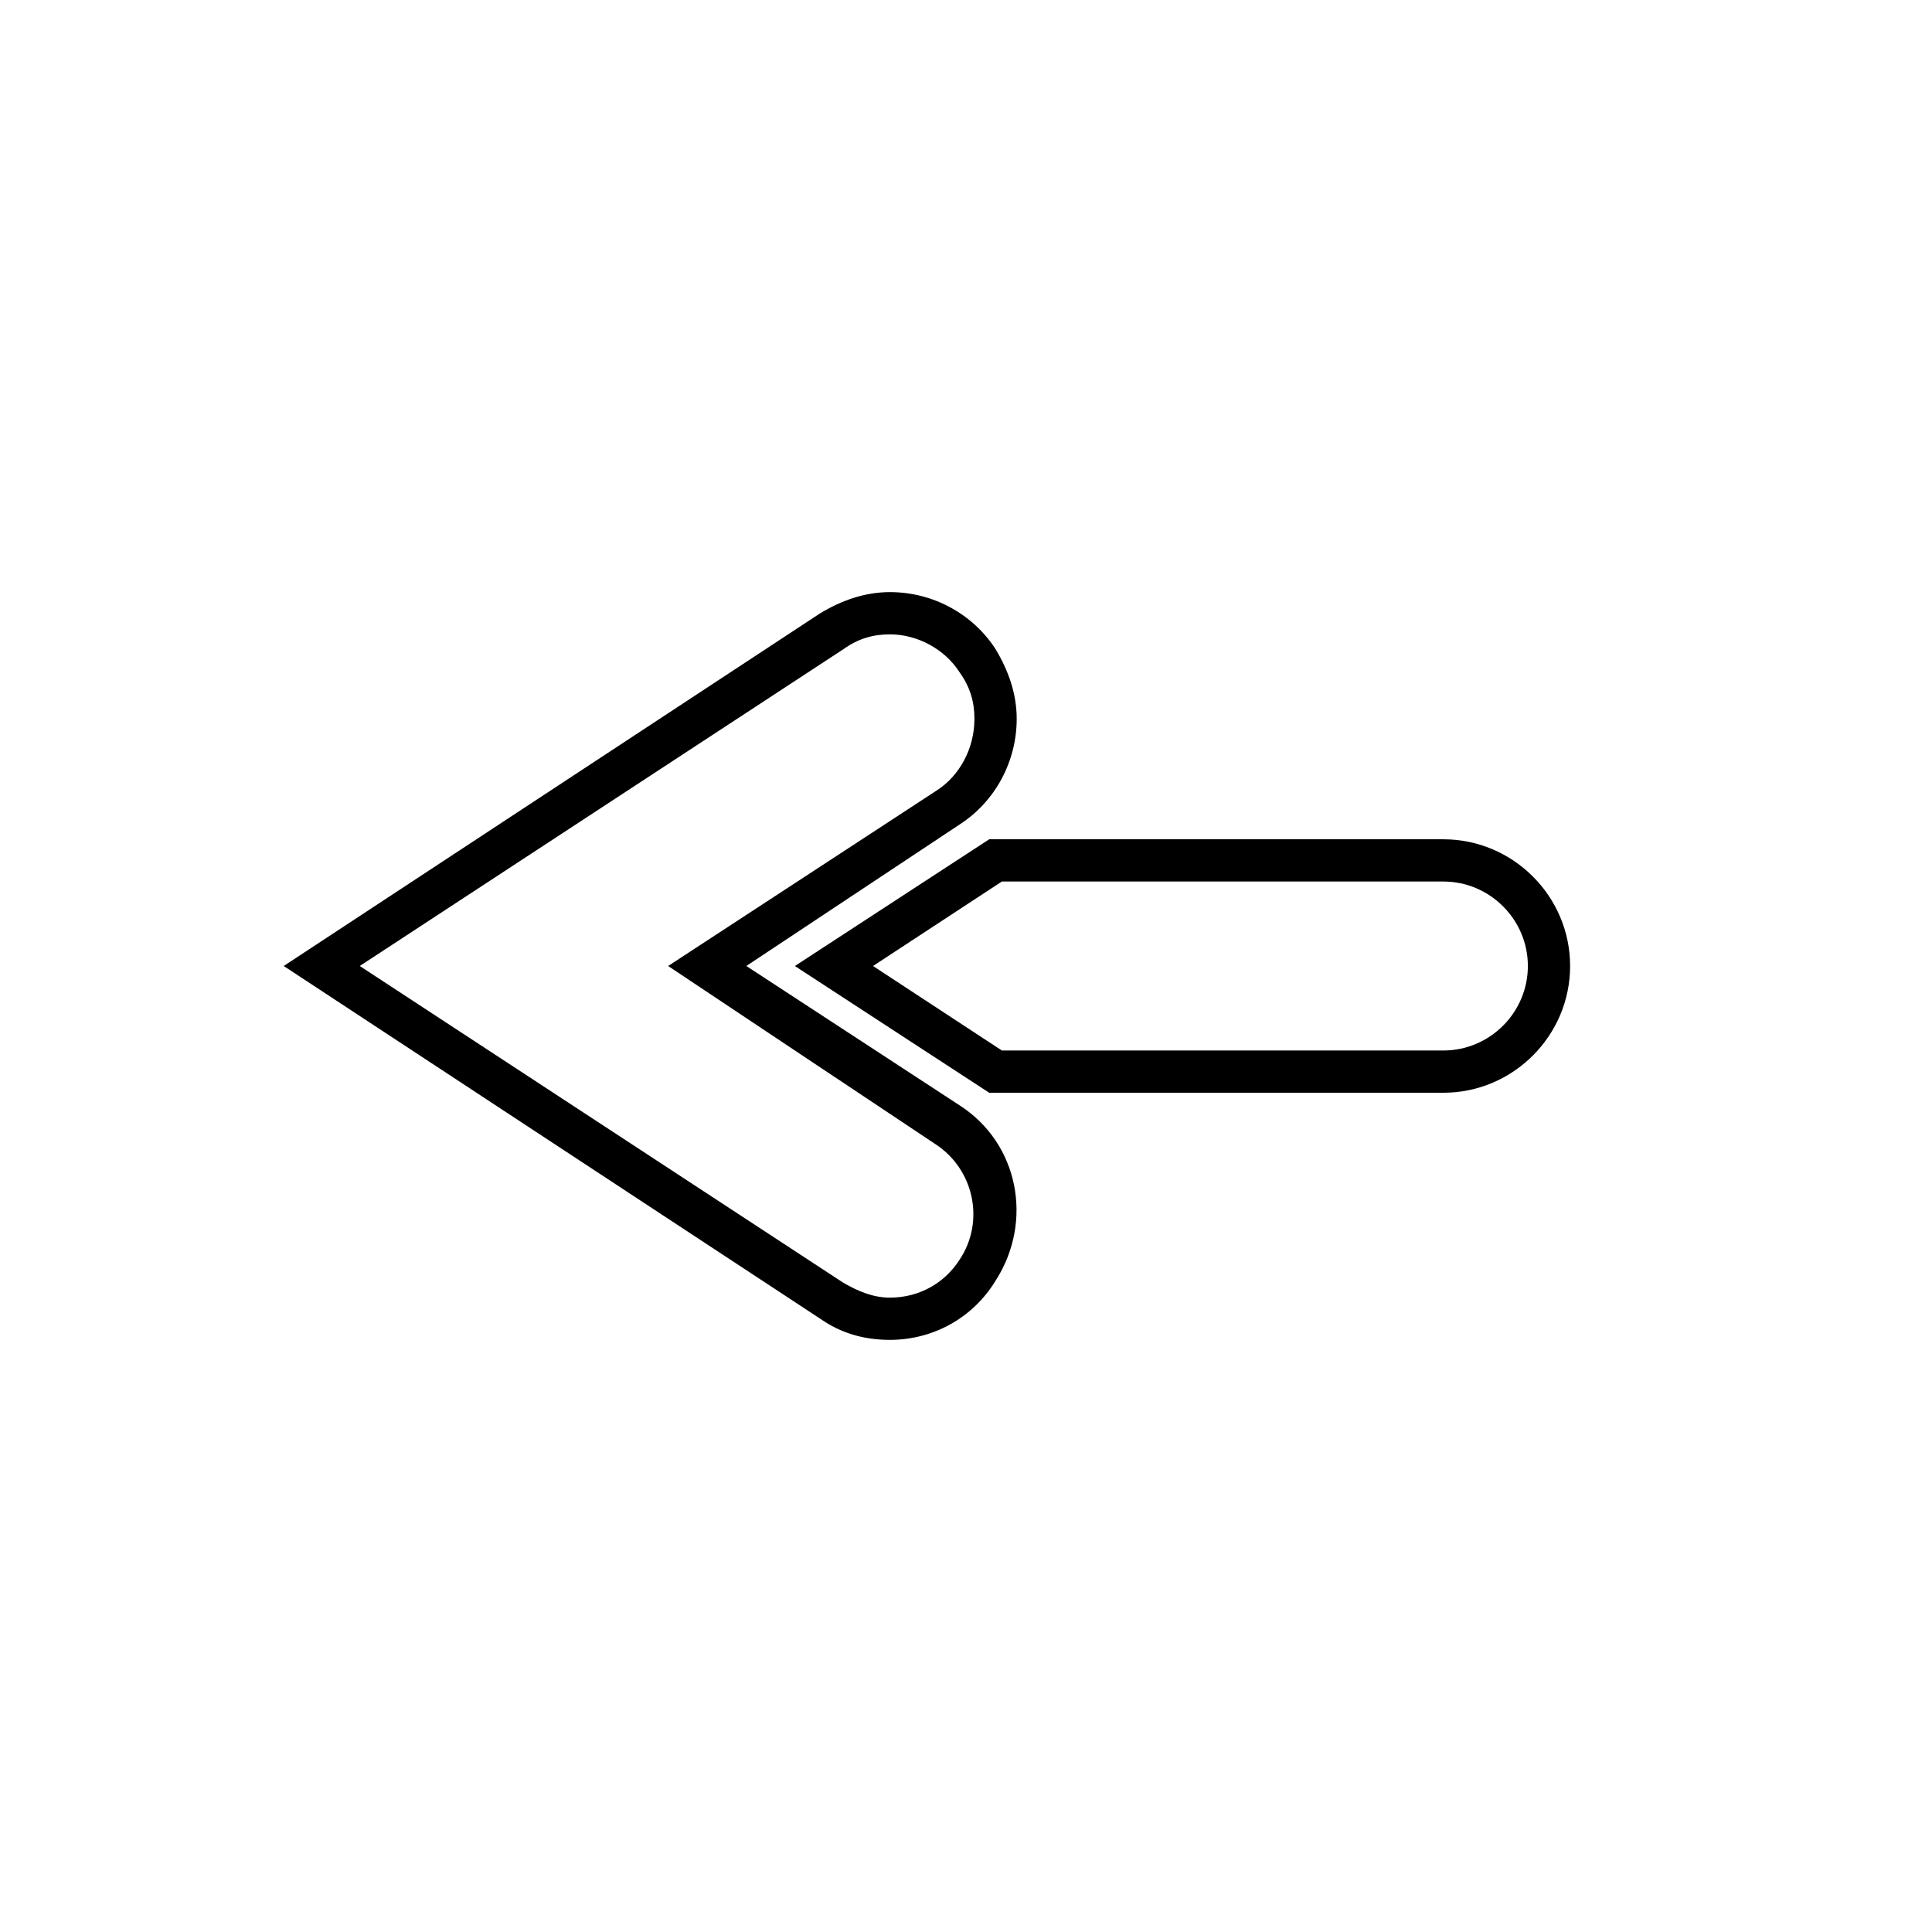
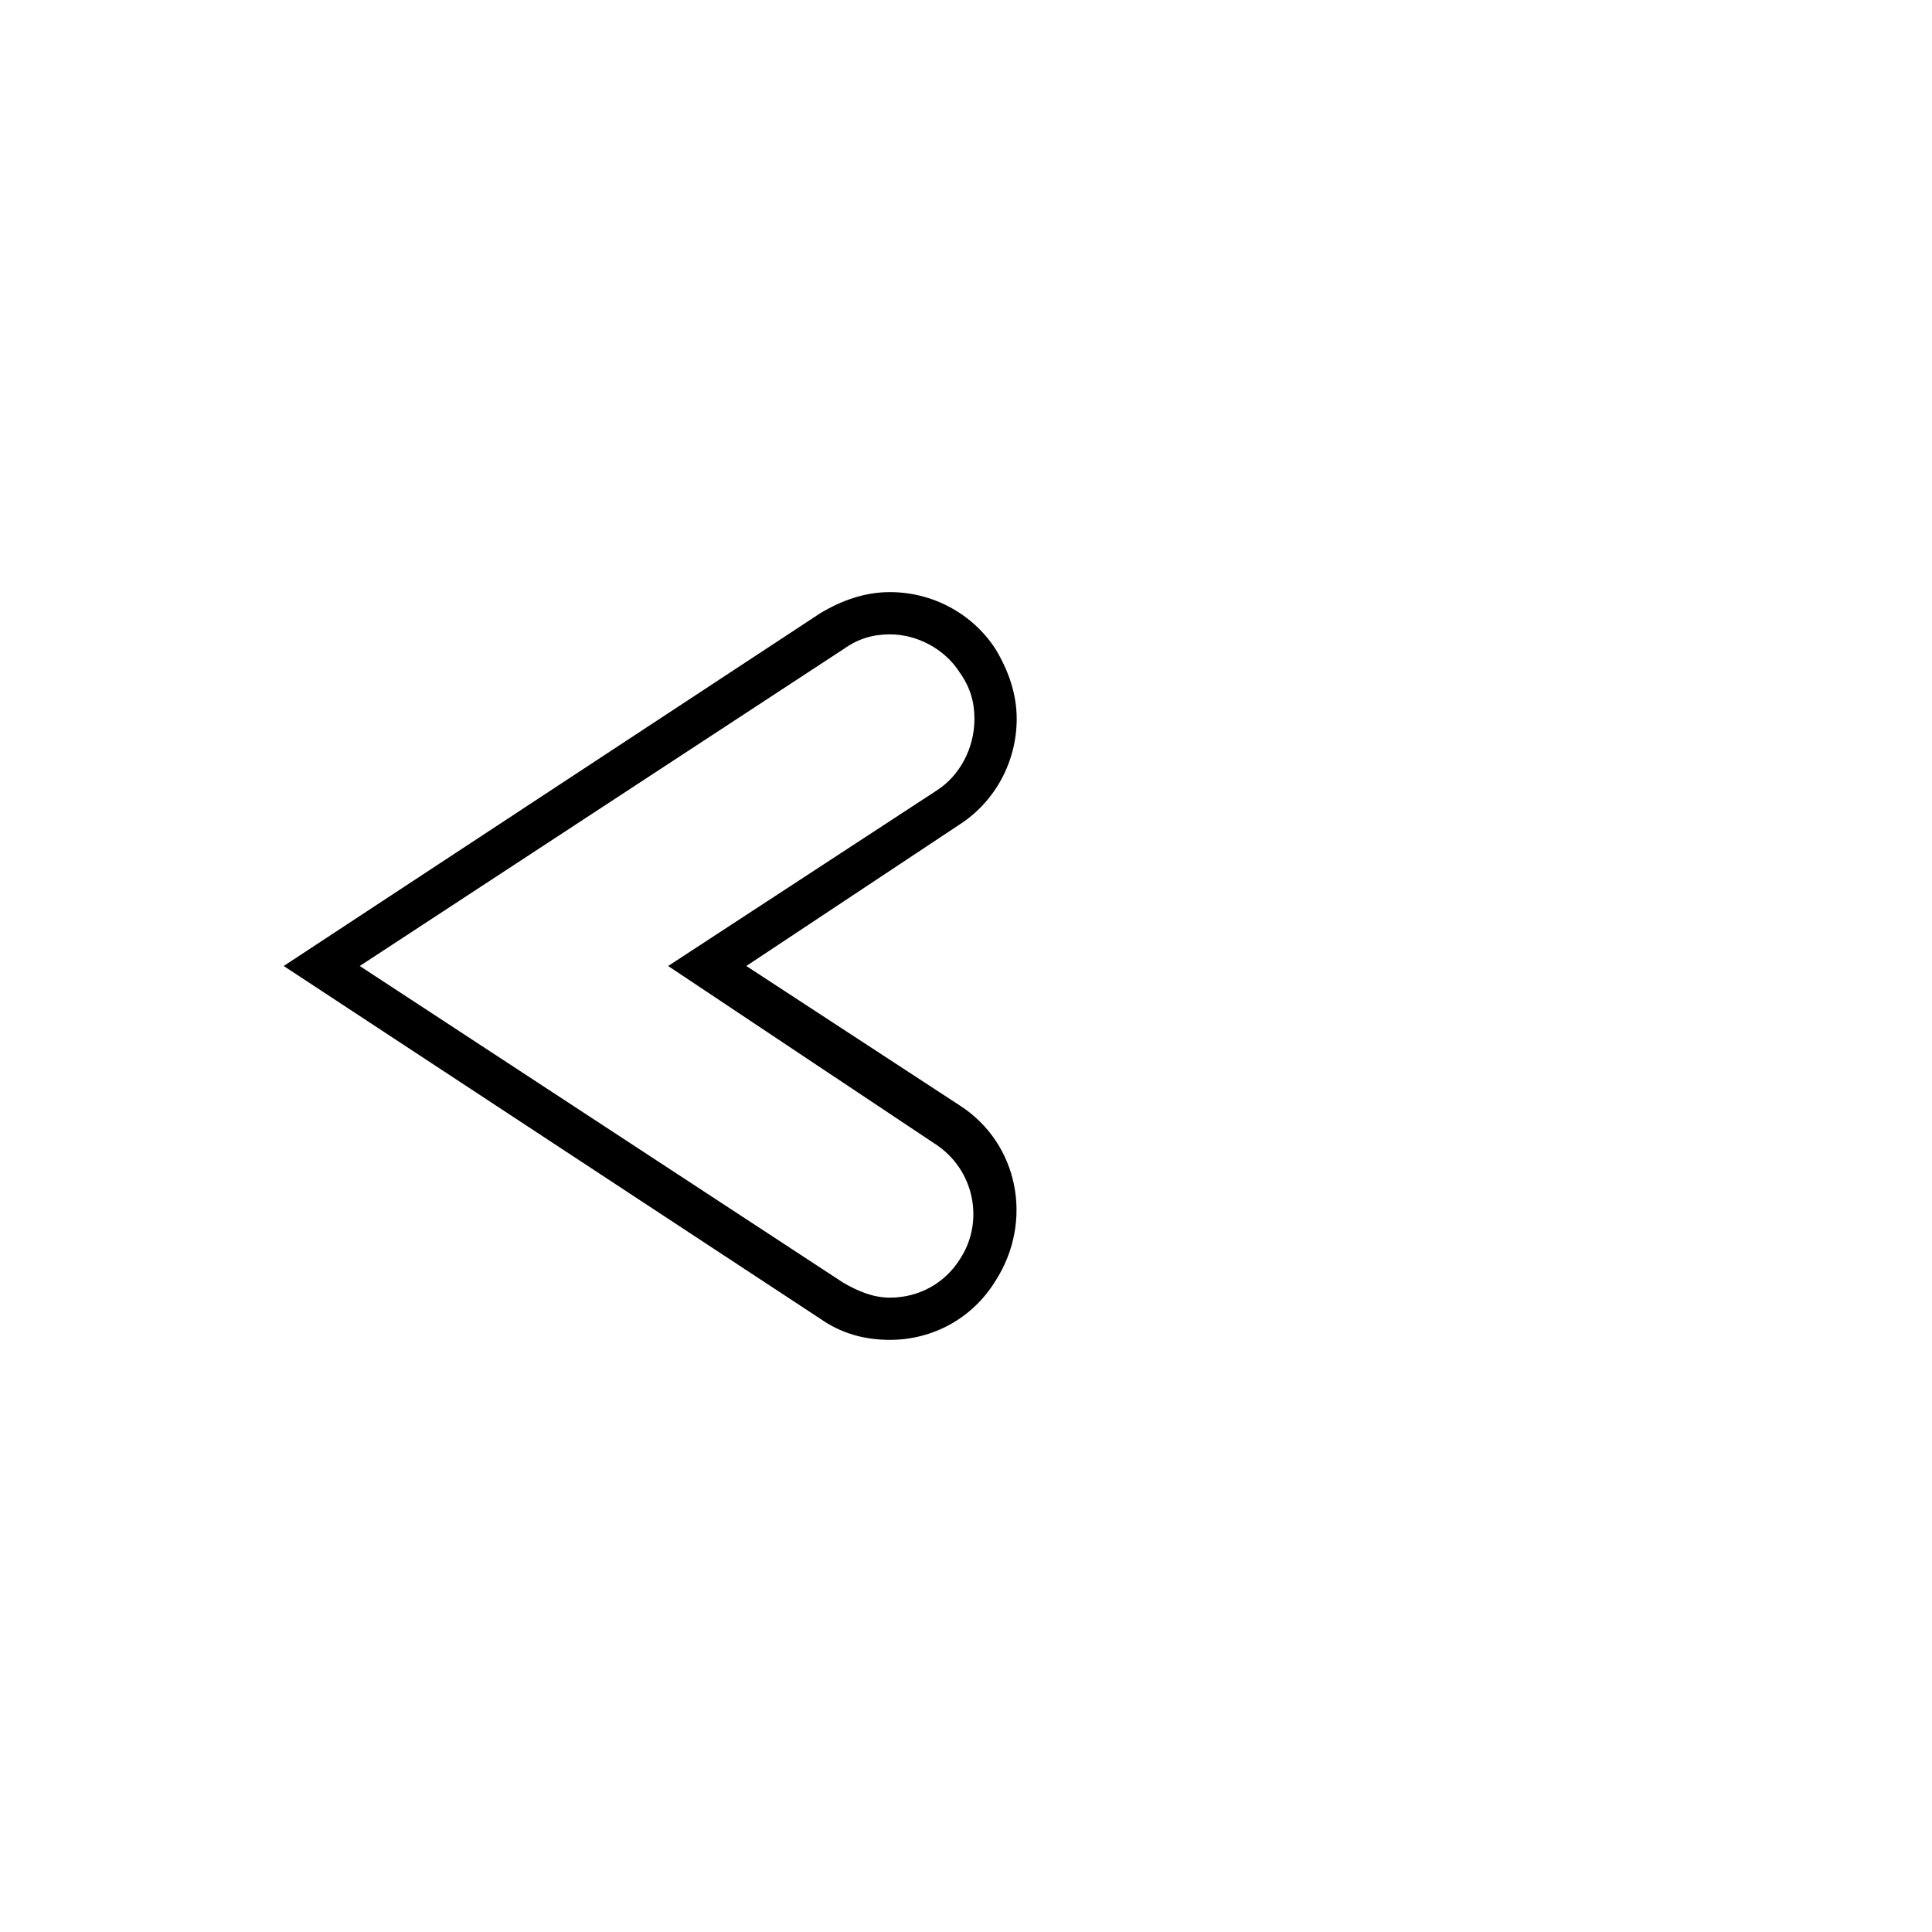
<svg xmlns="http://www.w3.org/2000/svg" fill="#000000" width="800px" height="800px" version="1.1" viewBox="144 144 512 512">
  <g>
-     <path d="m526.51 433.59h-120.36l-51.5-33.586 51.5-33.586h120.36c18.473 0 33.586 15.113 33.586 33.586s-15.113 33.586-33.586 33.586zm-117-11.195h117c12.316 0 22.391-10.078 22.391-22.391 0-12.316-10.078-22.391-22.391-22.391l-117-0.004-34.148 22.391z" />
    <path d="m379.85 499.08c-6.719 0-12.875-1.68-18.473-5.598l-142.19-93.484 142.19-93.484c5.598-3.359 11.754-5.598 18.473-5.598 11.195 0 21.832 5.598 27.988 15.113 3.359 5.598 5.598 11.754 5.598 18.473 0 11.195-5.598 21.832-15.113 27.988l-56.539 37.508 56.539 36.945c15.676 10.078 19.594 30.789 9.516 46.461-6.156 10.078-16.793 15.676-27.988 15.676zm-140.51-99.082 128.19 83.969c3.918 2.238 7.836 3.918 12.316 3.918 7.836 0 14.555-3.918 18.473-10.078 6.719-10.078 3.918-24.07-6.719-30.789l-70.535-47.02 71.094-46.461c6.156-3.918 10.078-11.195 10.078-19.031 0-4.477-1.121-8.398-3.918-12.316-3.918-6.156-11.195-10.078-18.473-10.078-4.477 0-8.398 1.121-12.316 3.918z" />
  </g>
</svg>